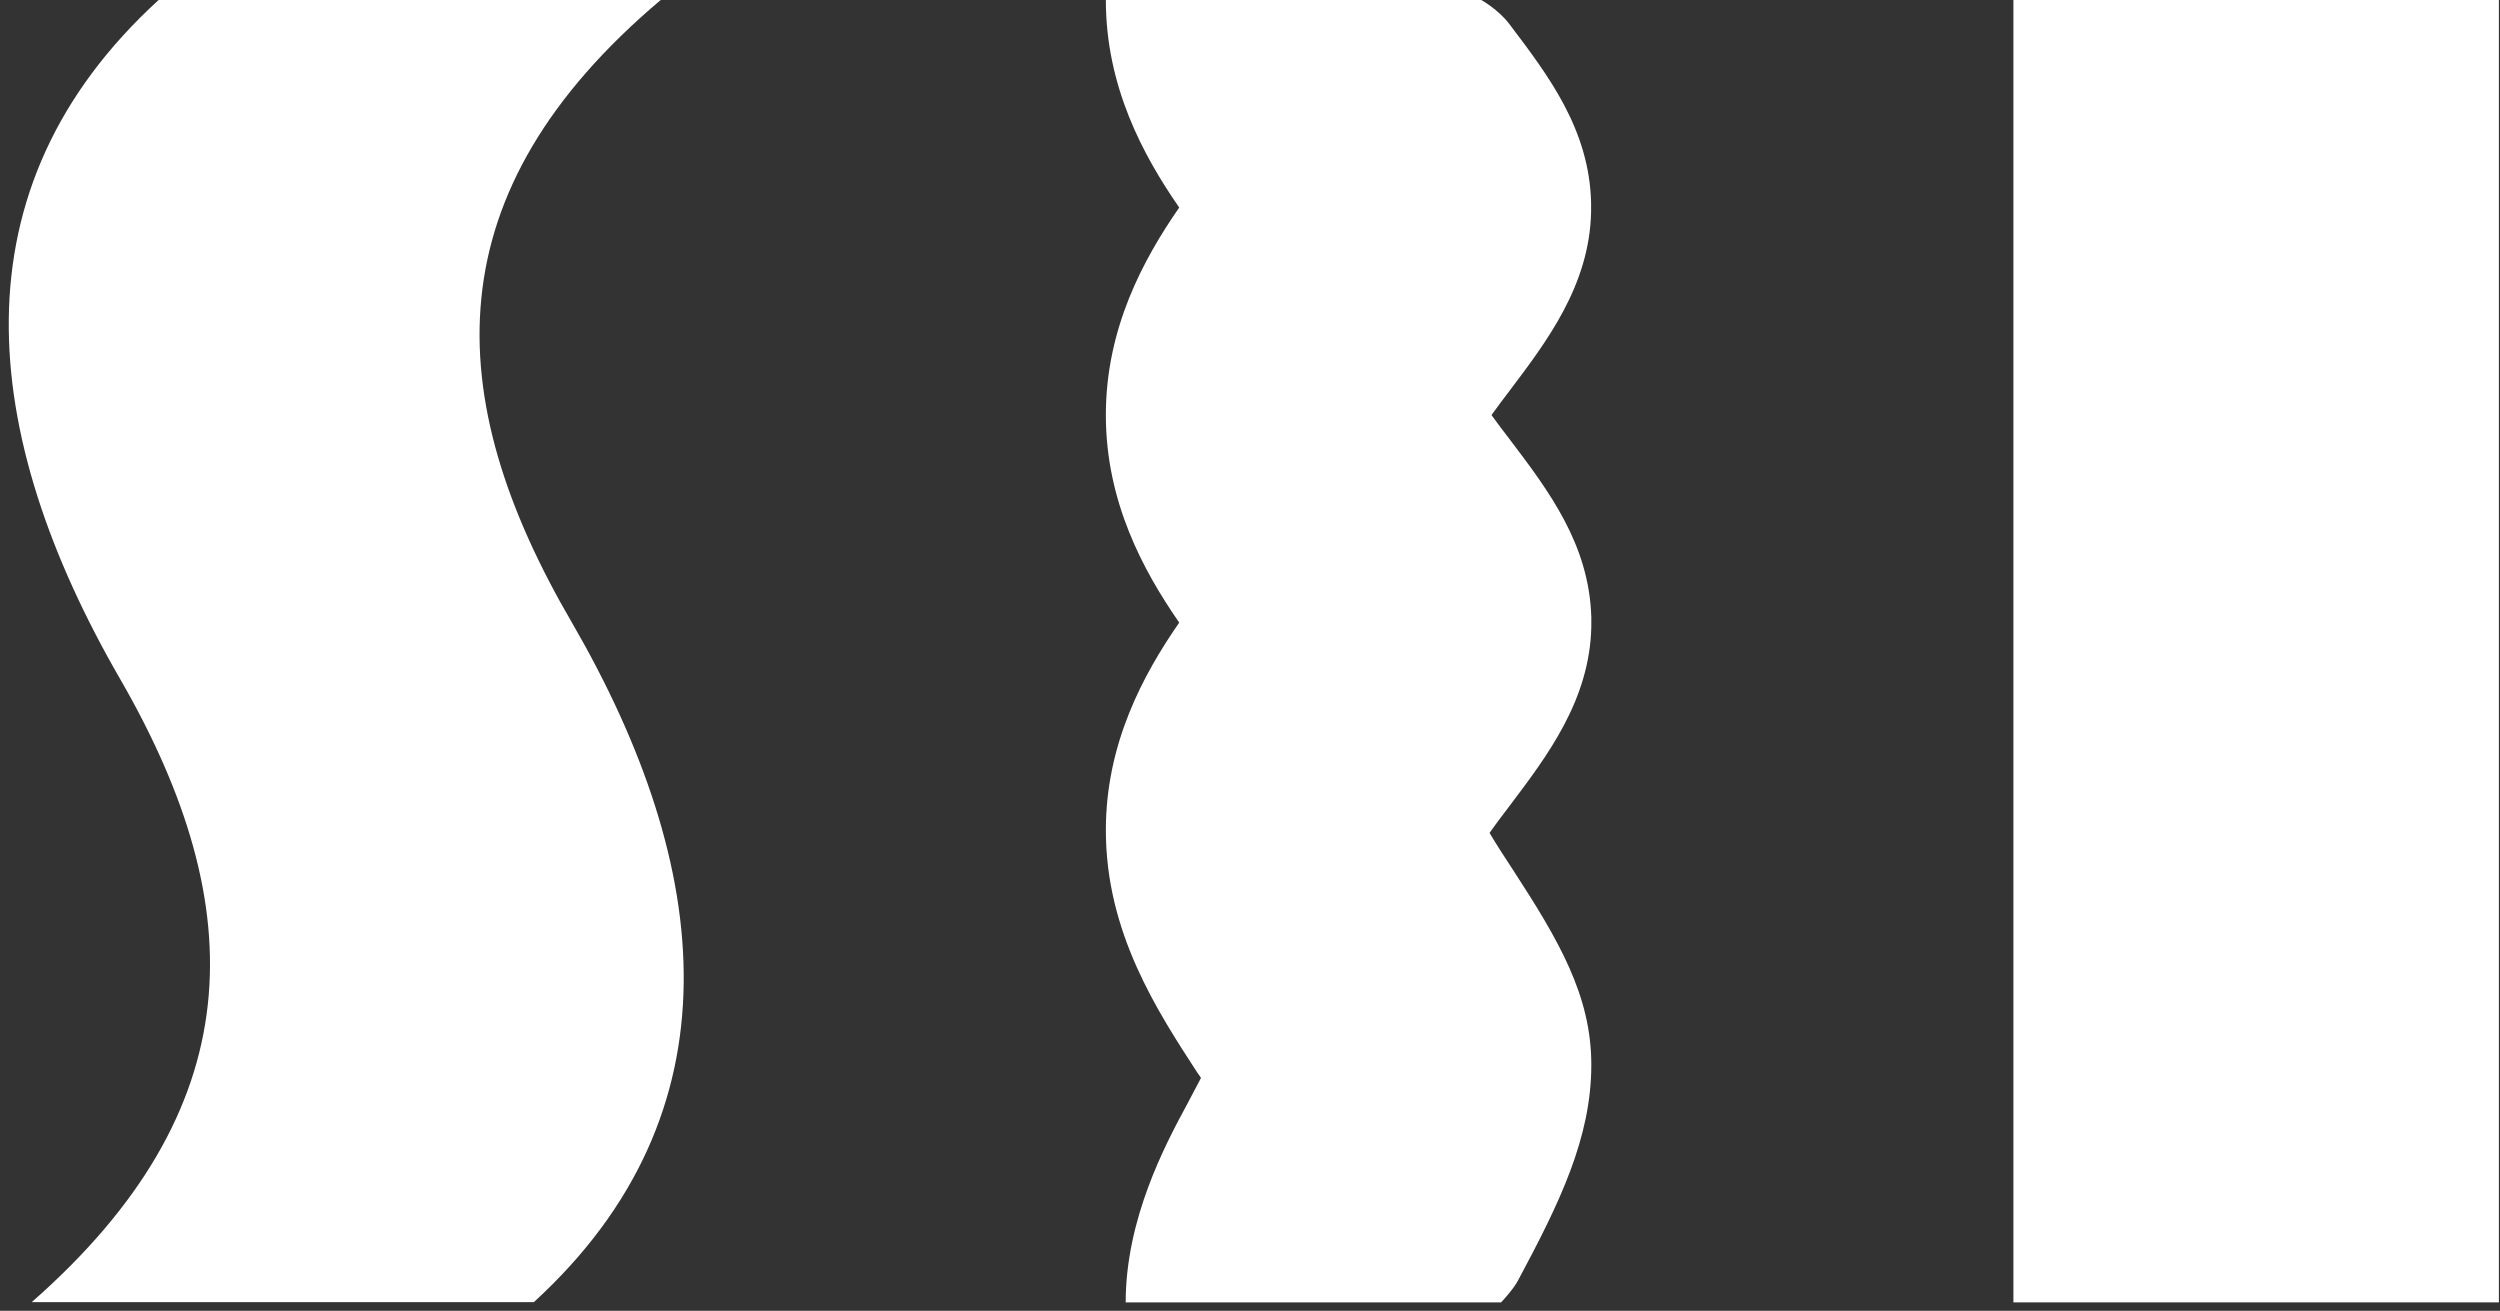
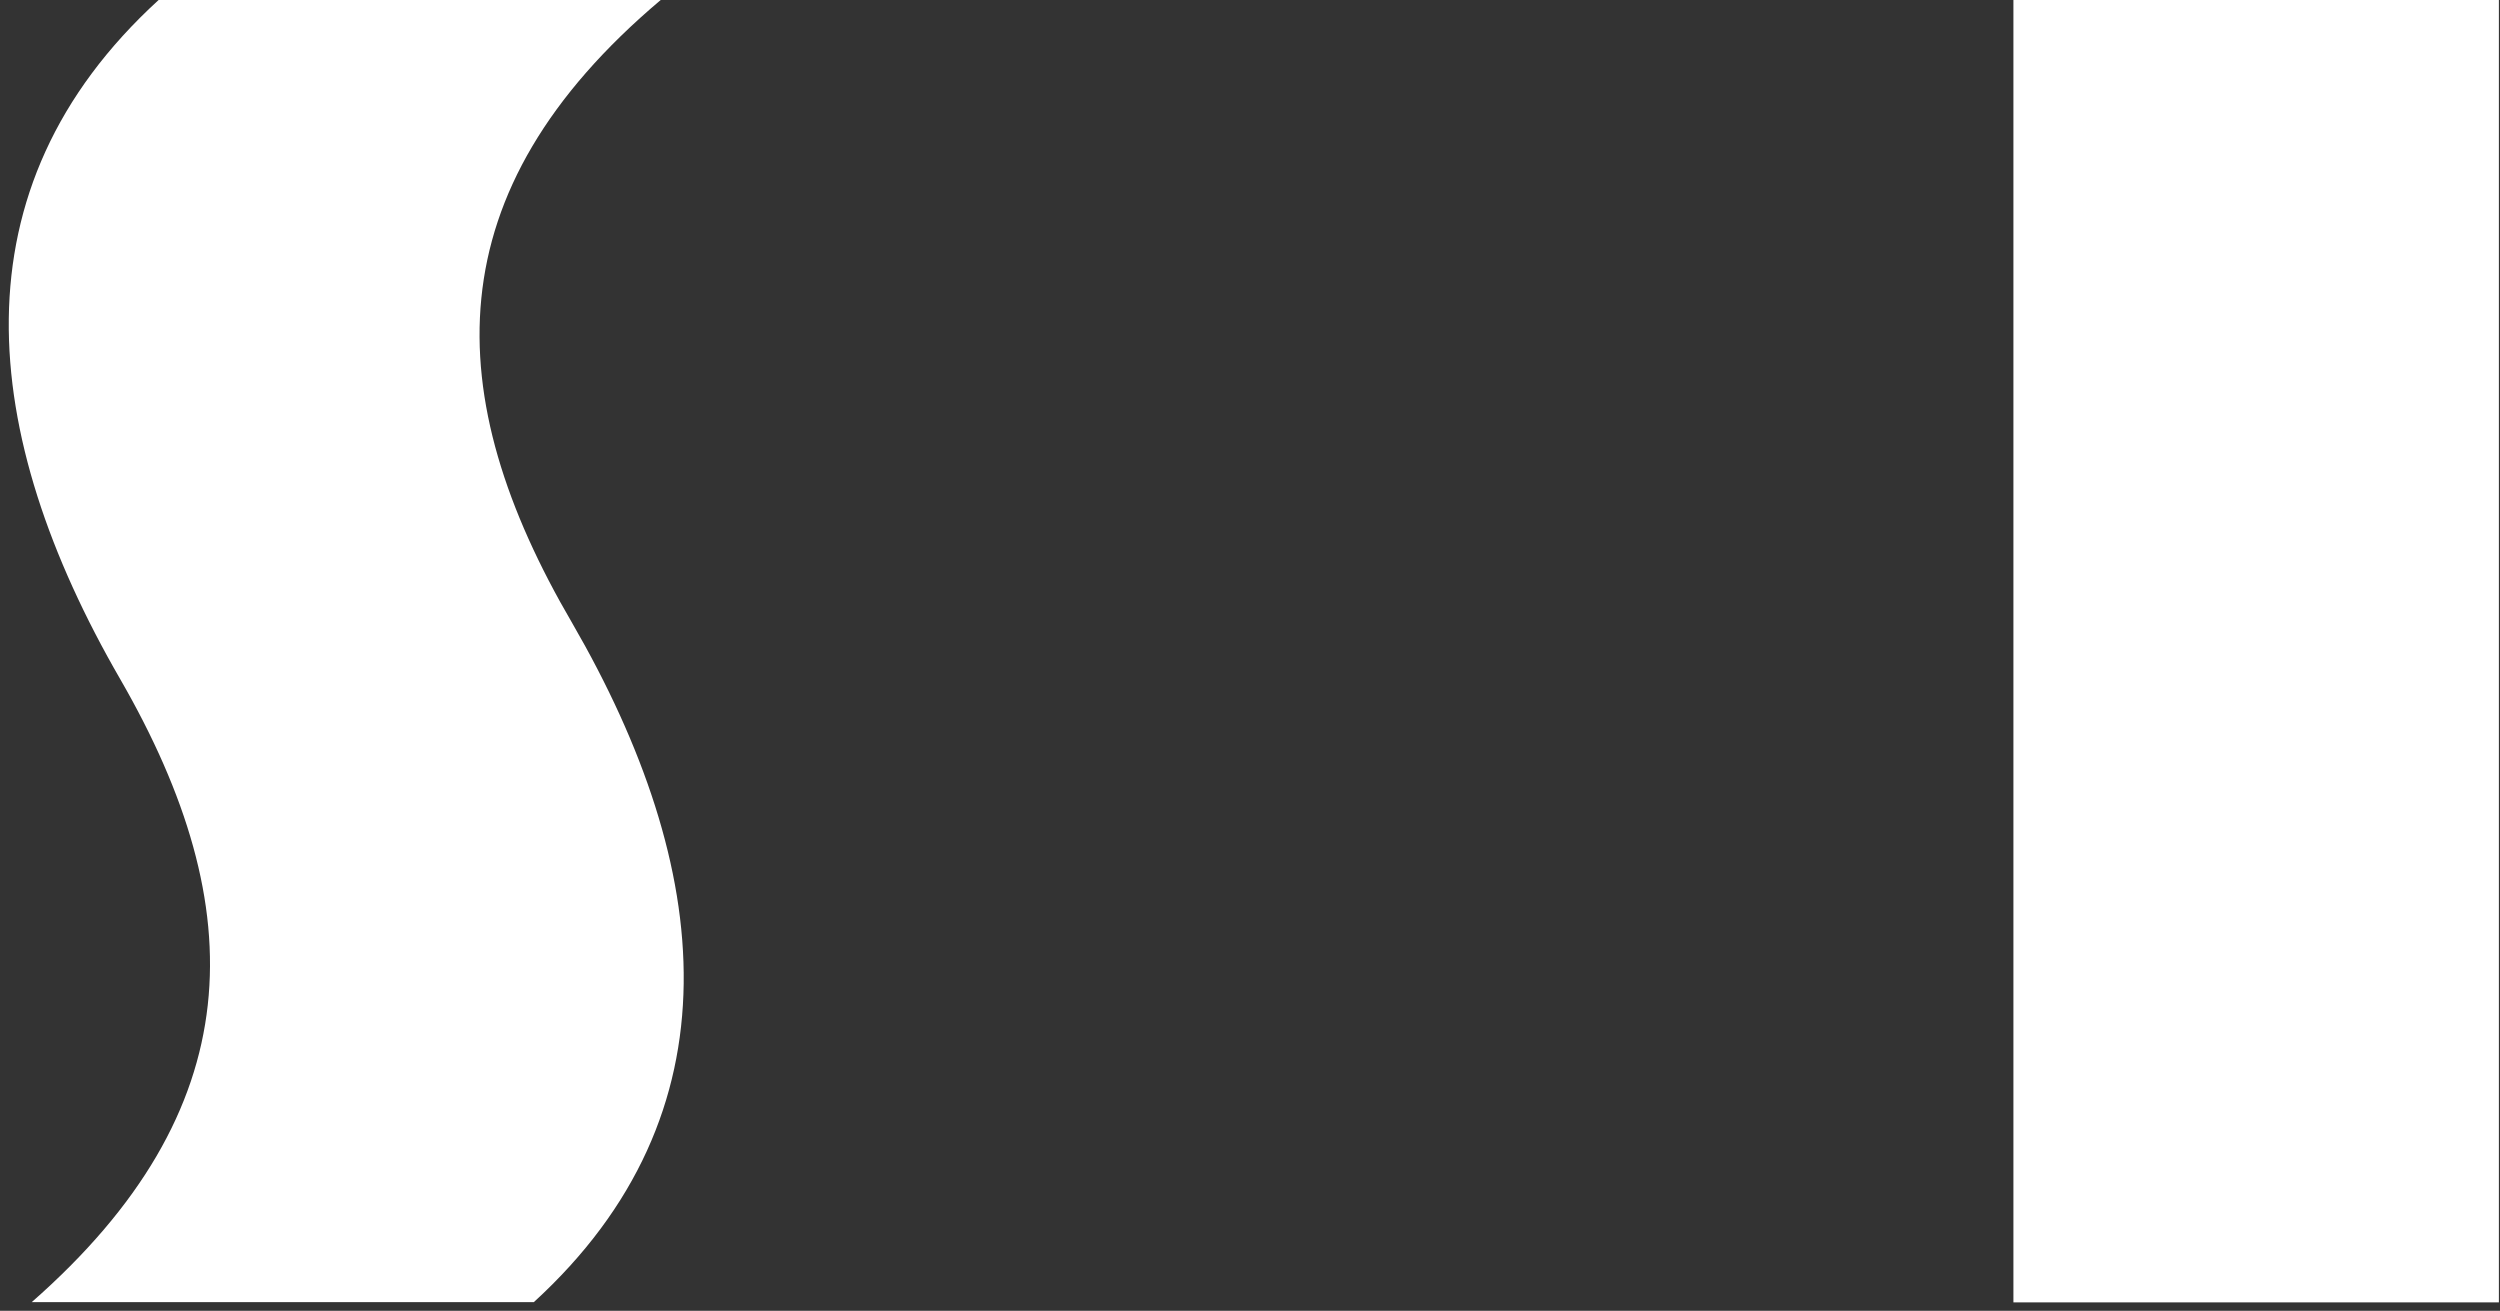
<svg xmlns="http://www.w3.org/2000/svg" width="185" height="97" viewBox="0 0 185 97" fill="none">
  <rect x="0" y="0" width="185" height="97" fill="#333333" stroke="none" />
  <path d="M42.342 46.105C52.838 64.24 54.795 82.376 39.501 96.36H2.345C18.524 82.155 18.729 67.302 8.896 50.256C-1.585 32.12 -3.558 13.984 11.737 0H48.892C32.066 14.205 32.508 29.279 42.342 46.105Z" fill="white" />
  <path d="M184.917 0H148.993V96.376H184.917V0Z" fill="white" />
-   <path d="M111.08 96.376H83.301C83.301 90.189 86.236 84.696 87.831 81.744C88.115 81.208 88.493 80.497 88.872 79.771C88.793 79.645 88.715 79.519 88.635 79.424C85.605 74.768 81.833 68.991 81.833 61.431C81.833 55.022 84.595 49.924 87.262 46.073C84.595 42.222 81.833 37.123 81.833 30.715C81.833 24.307 84.595 19.209 87.262 15.358C84.595 11.506 81.833 6.408 81.833 0H109.612C109.612 0 110.875 0.694 111.696 1.784C114.6 5.619 117.599 9.565 117.741 14.979V15.342V15.705C117.615 21.134 114.458 25.27 111.696 28.932C111.301 29.453 110.796 30.116 110.37 30.715C110.796 31.315 111.301 31.962 111.696 32.483C114.616 36.334 117.599 40.28 117.757 45.678V46.041V46.404C117.63 51.834 114.474 55.969 111.711 59.631C111.269 60.215 110.701 60.957 110.228 61.636C110.749 62.52 111.427 63.561 111.948 64.35C115.357 69.591 117.757 73.679 117.757 78.793C117.757 84.207 115.405 89.021 112.327 94.766C111.98 95.429 111.08 96.376 111.08 96.376Z" fill="white" />
</svg>